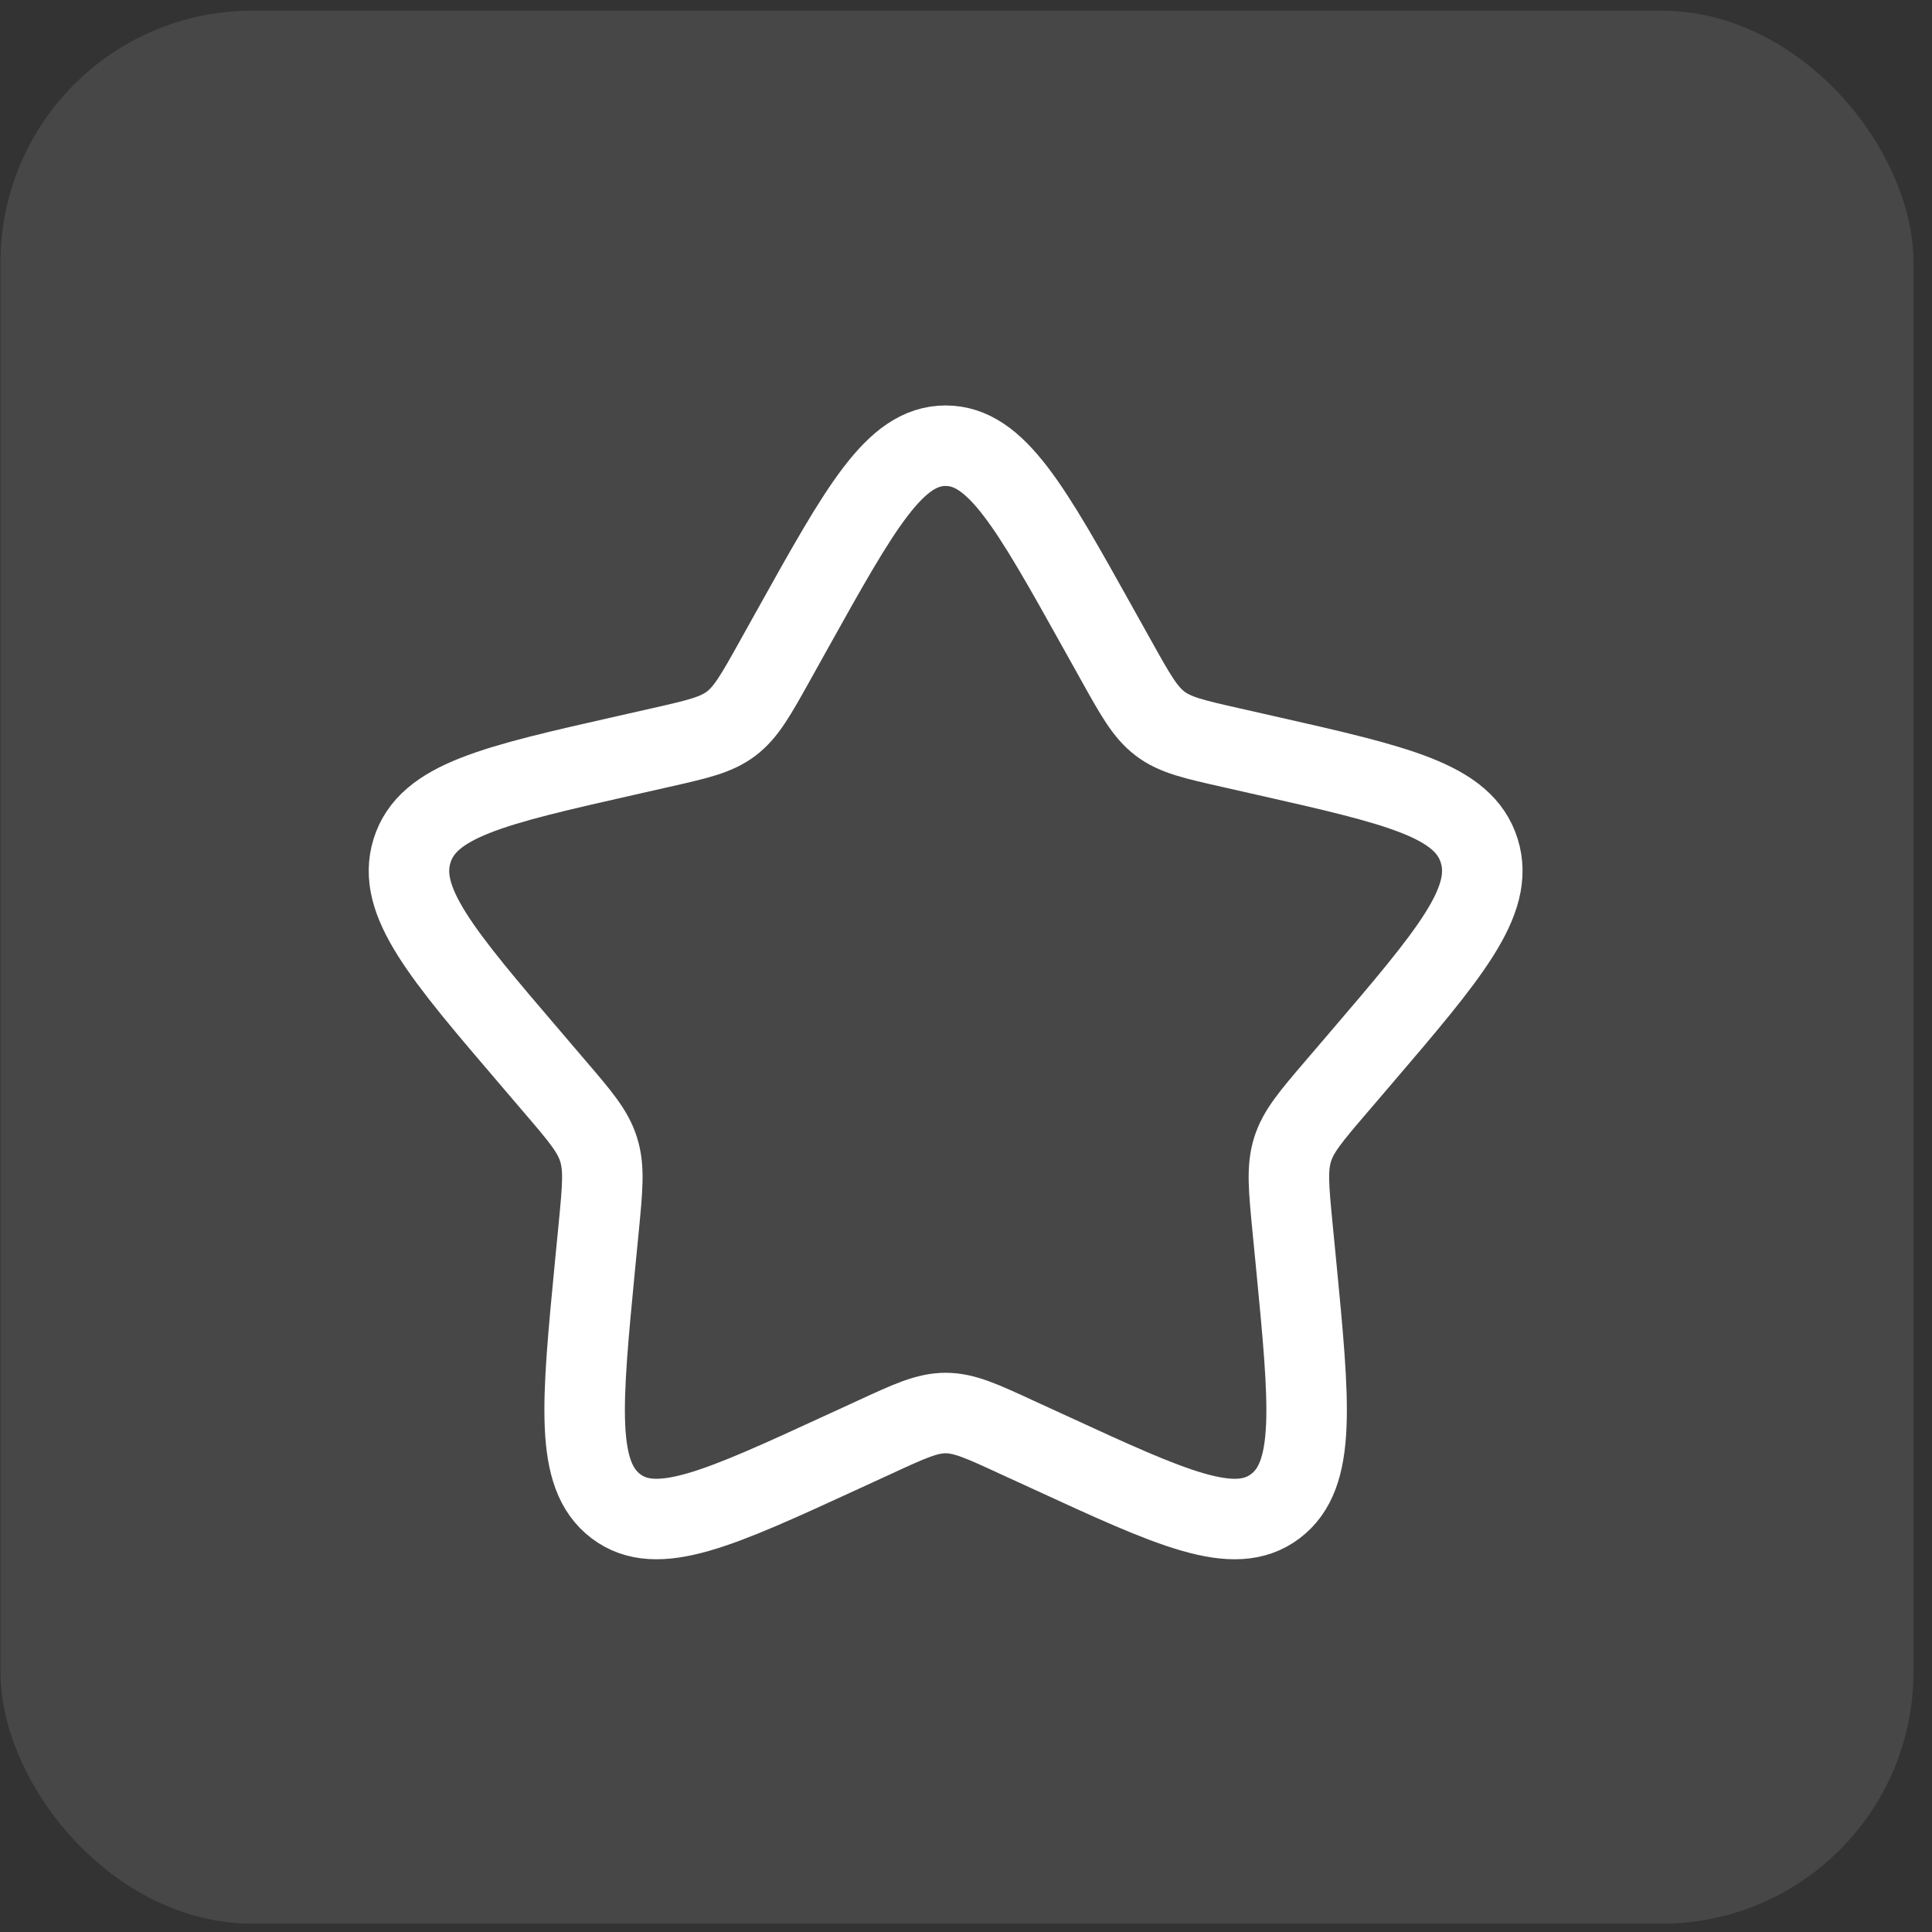
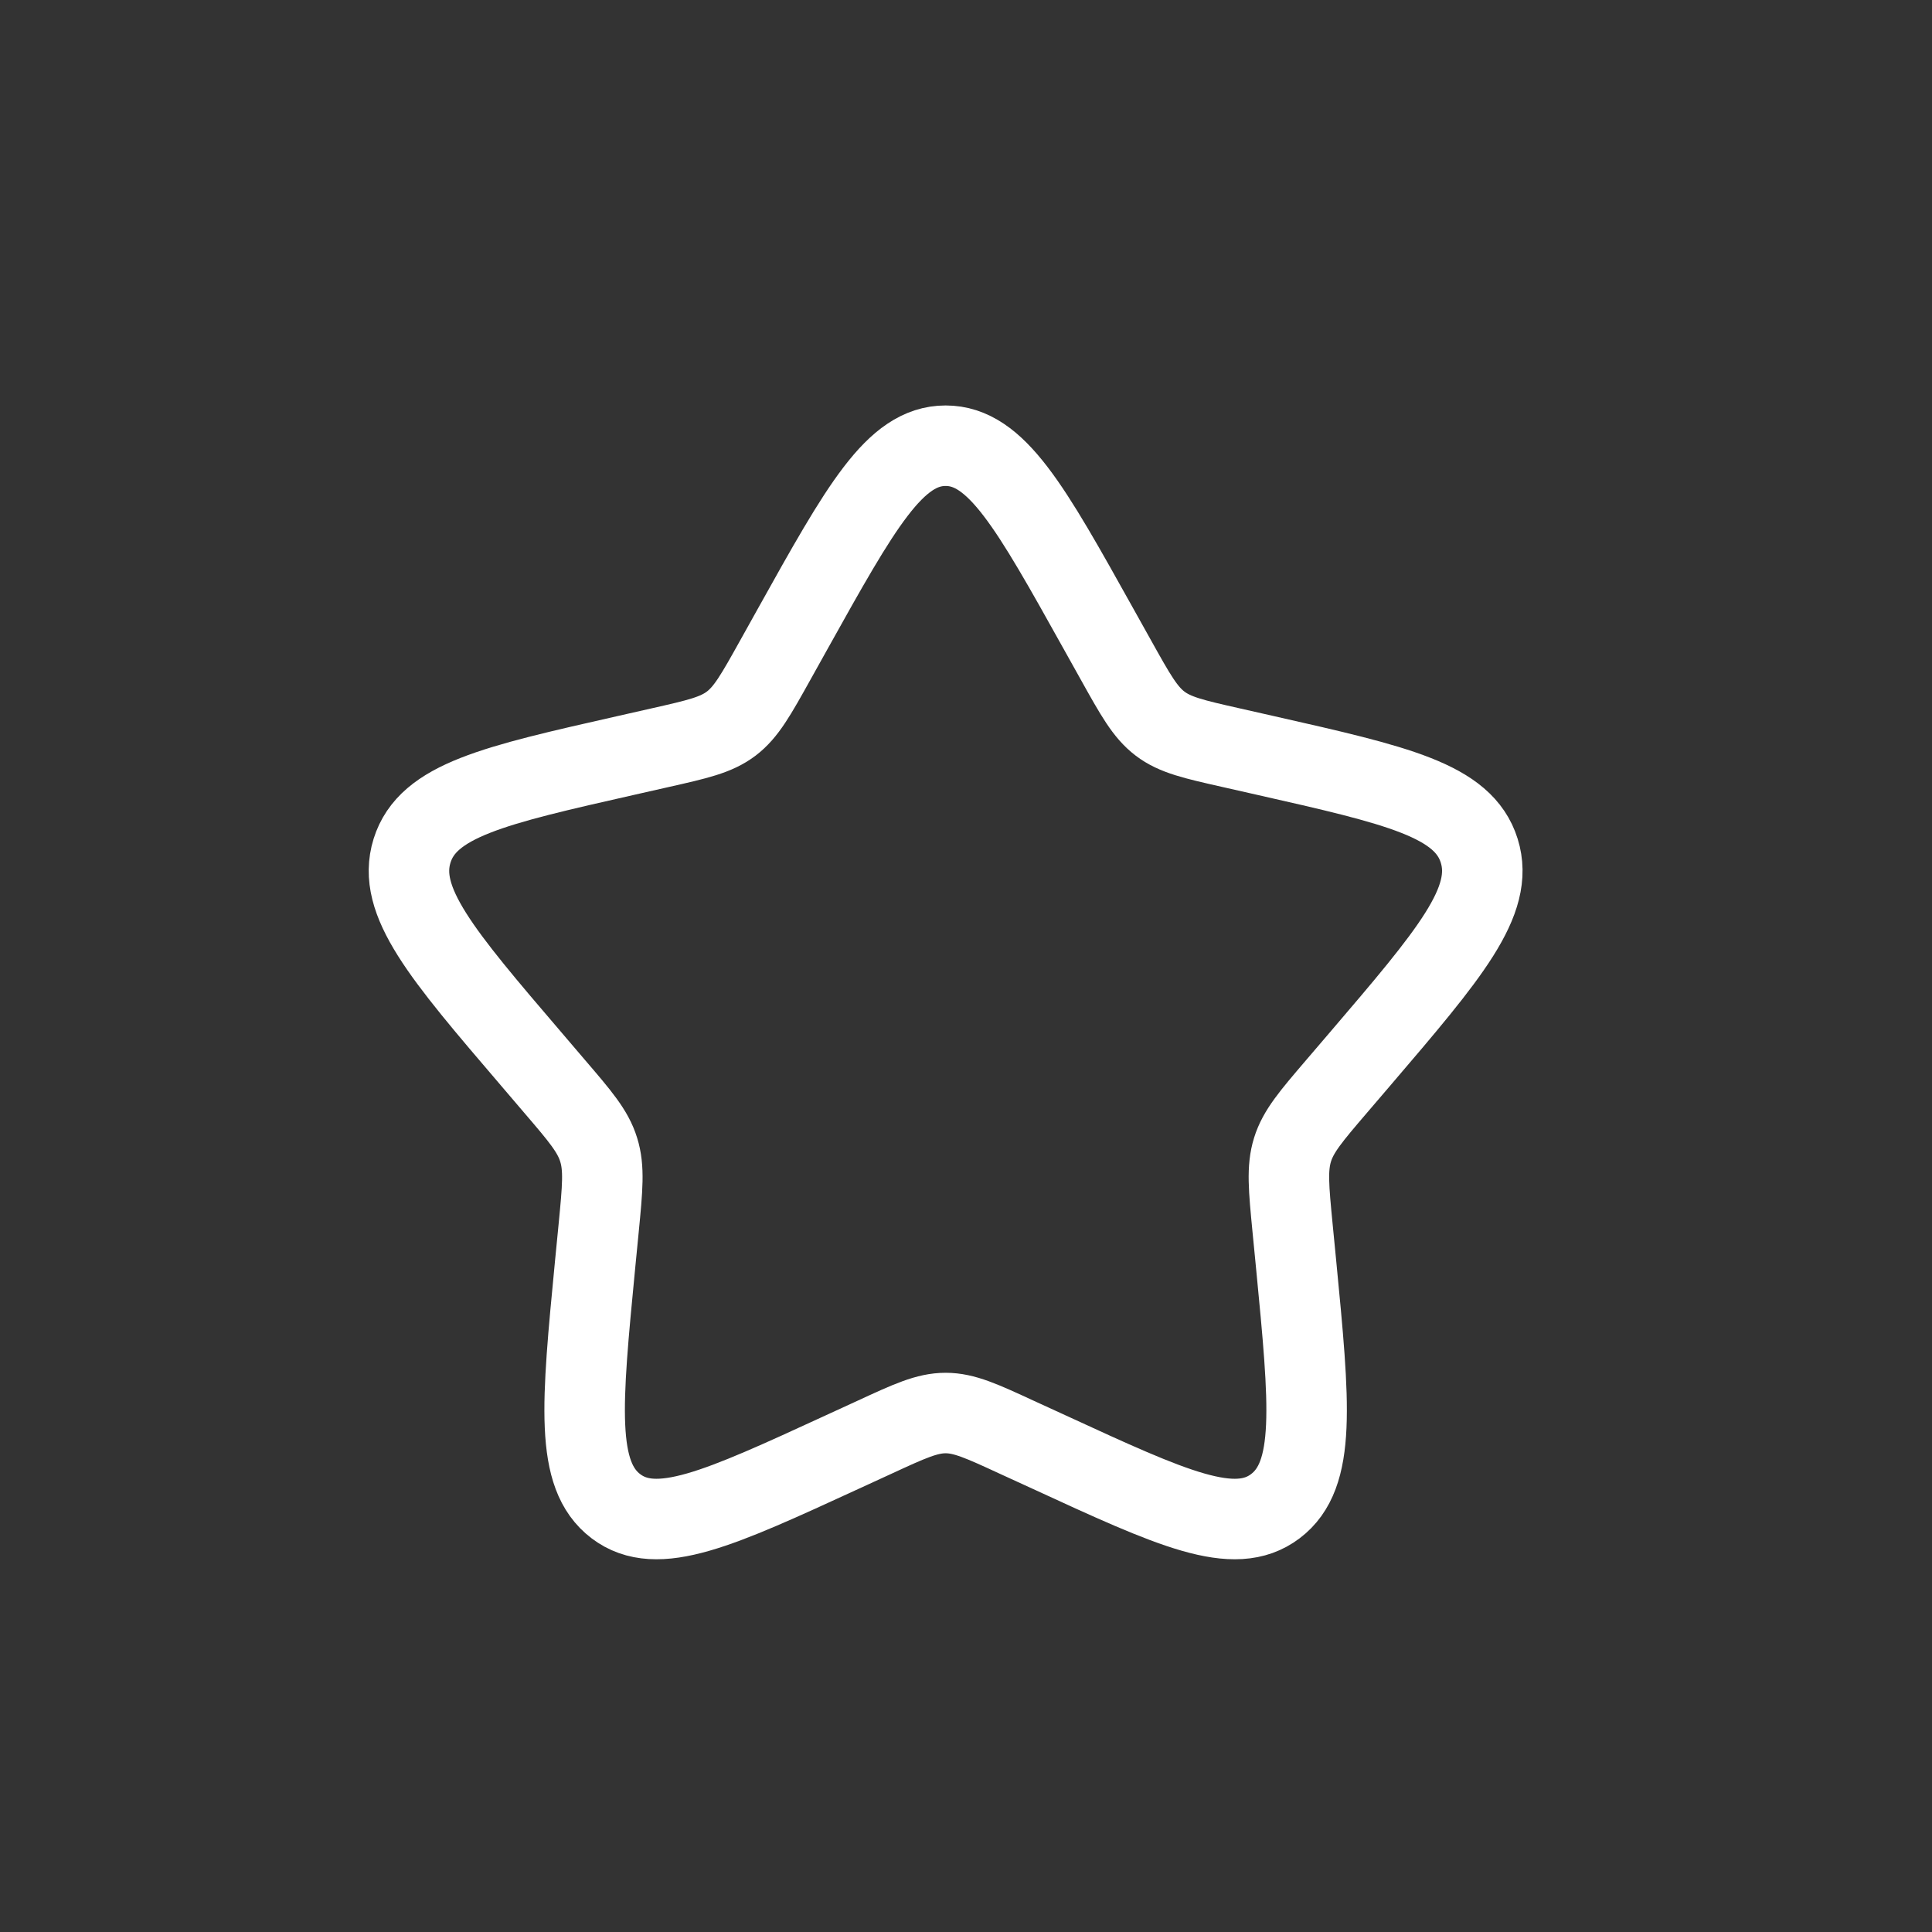
<svg xmlns="http://www.w3.org/2000/svg" width="60" height="60" viewBox="0 0 60 60" fill="none">
  <rect x="0" y="0" width="60" height="60" fill="#333333" stroke="none" />
-   <rect x="0.015" y="0.332" width="59.409" height="59.409" rx="7.817" fill="white" fill-opacity="0.1" />
  <path d="M24.622 19.522C26.734 15.735 27.789 13.842 29.367 13.842C30.946 13.842 32.001 15.735 34.112 19.522L34.659 20.502C35.259 21.578 35.559 22.117 36.026 22.472C36.492 22.827 37.076 22.959 38.242 23.222L39.302 23.462C43.402 24.39 45.451 24.854 45.939 26.422C46.426 27.988 45.029 29.623 42.234 32.892L41.511 33.737C40.717 34.665 40.319 35.13 40.141 35.703C39.962 36.279 40.022 36.898 40.142 38.137L40.252 39.265C40.674 43.627 40.886 45.807 39.609 46.775C38.332 47.745 36.412 46.86 32.576 45.093L31.581 44.637C30.491 44.133 29.946 43.883 29.367 43.883C28.789 43.883 28.244 44.133 27.154 44.637L26.161 45.093C22.322 46.86 20.402 47.743 19.127 46.777C17.849 45.807 18.061 43.627 18.482 39.265L18.592 38.139C18.712 36.898 18.772 36.279 18.592 35.705C18.416 35.13 18.017 34.665 17.224 33.739L16.501 32.892C13.706 29.625 12.309 27.99 12.796 26.422C13.284 24.854 15.334 24.389 19.434 23.462L20.494 23.222C21.659 22.959 22.241 22.827 22.709 22.472C23.176 22.117 23.476 21.578 24.076 20.502L24.622 19.522Z" stroke="white" stroke-width="2.5" />
</svg>